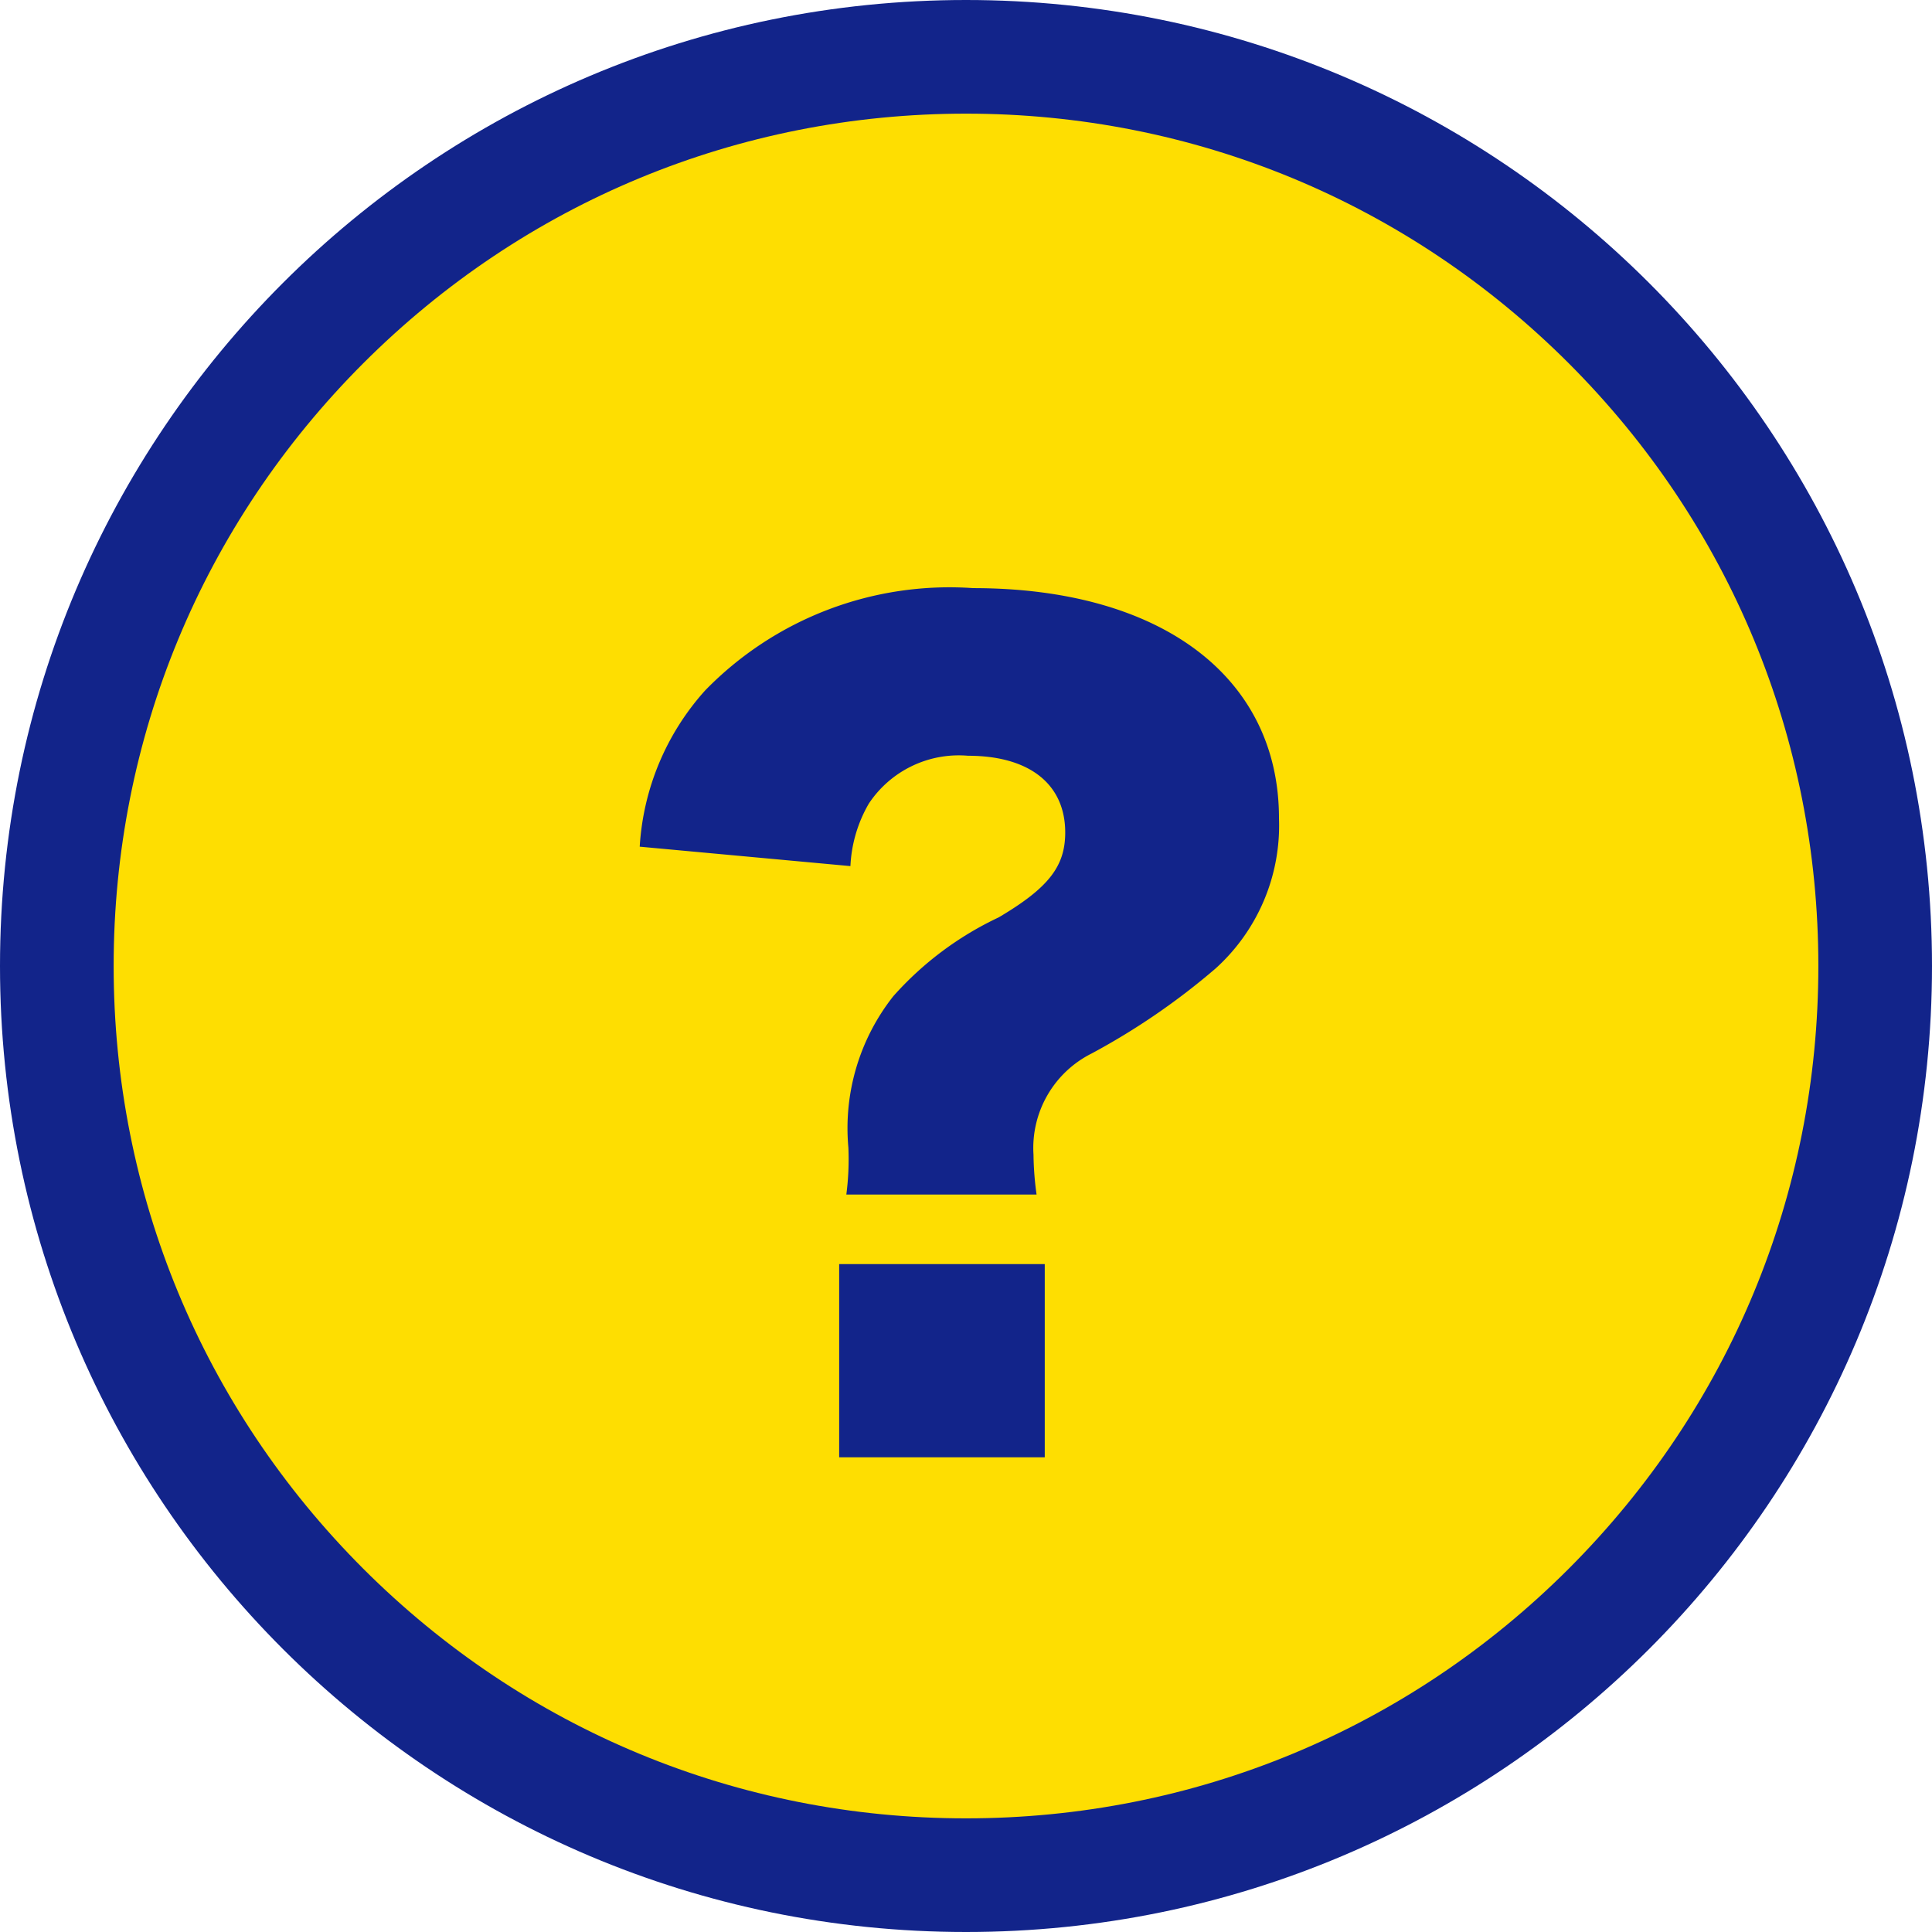
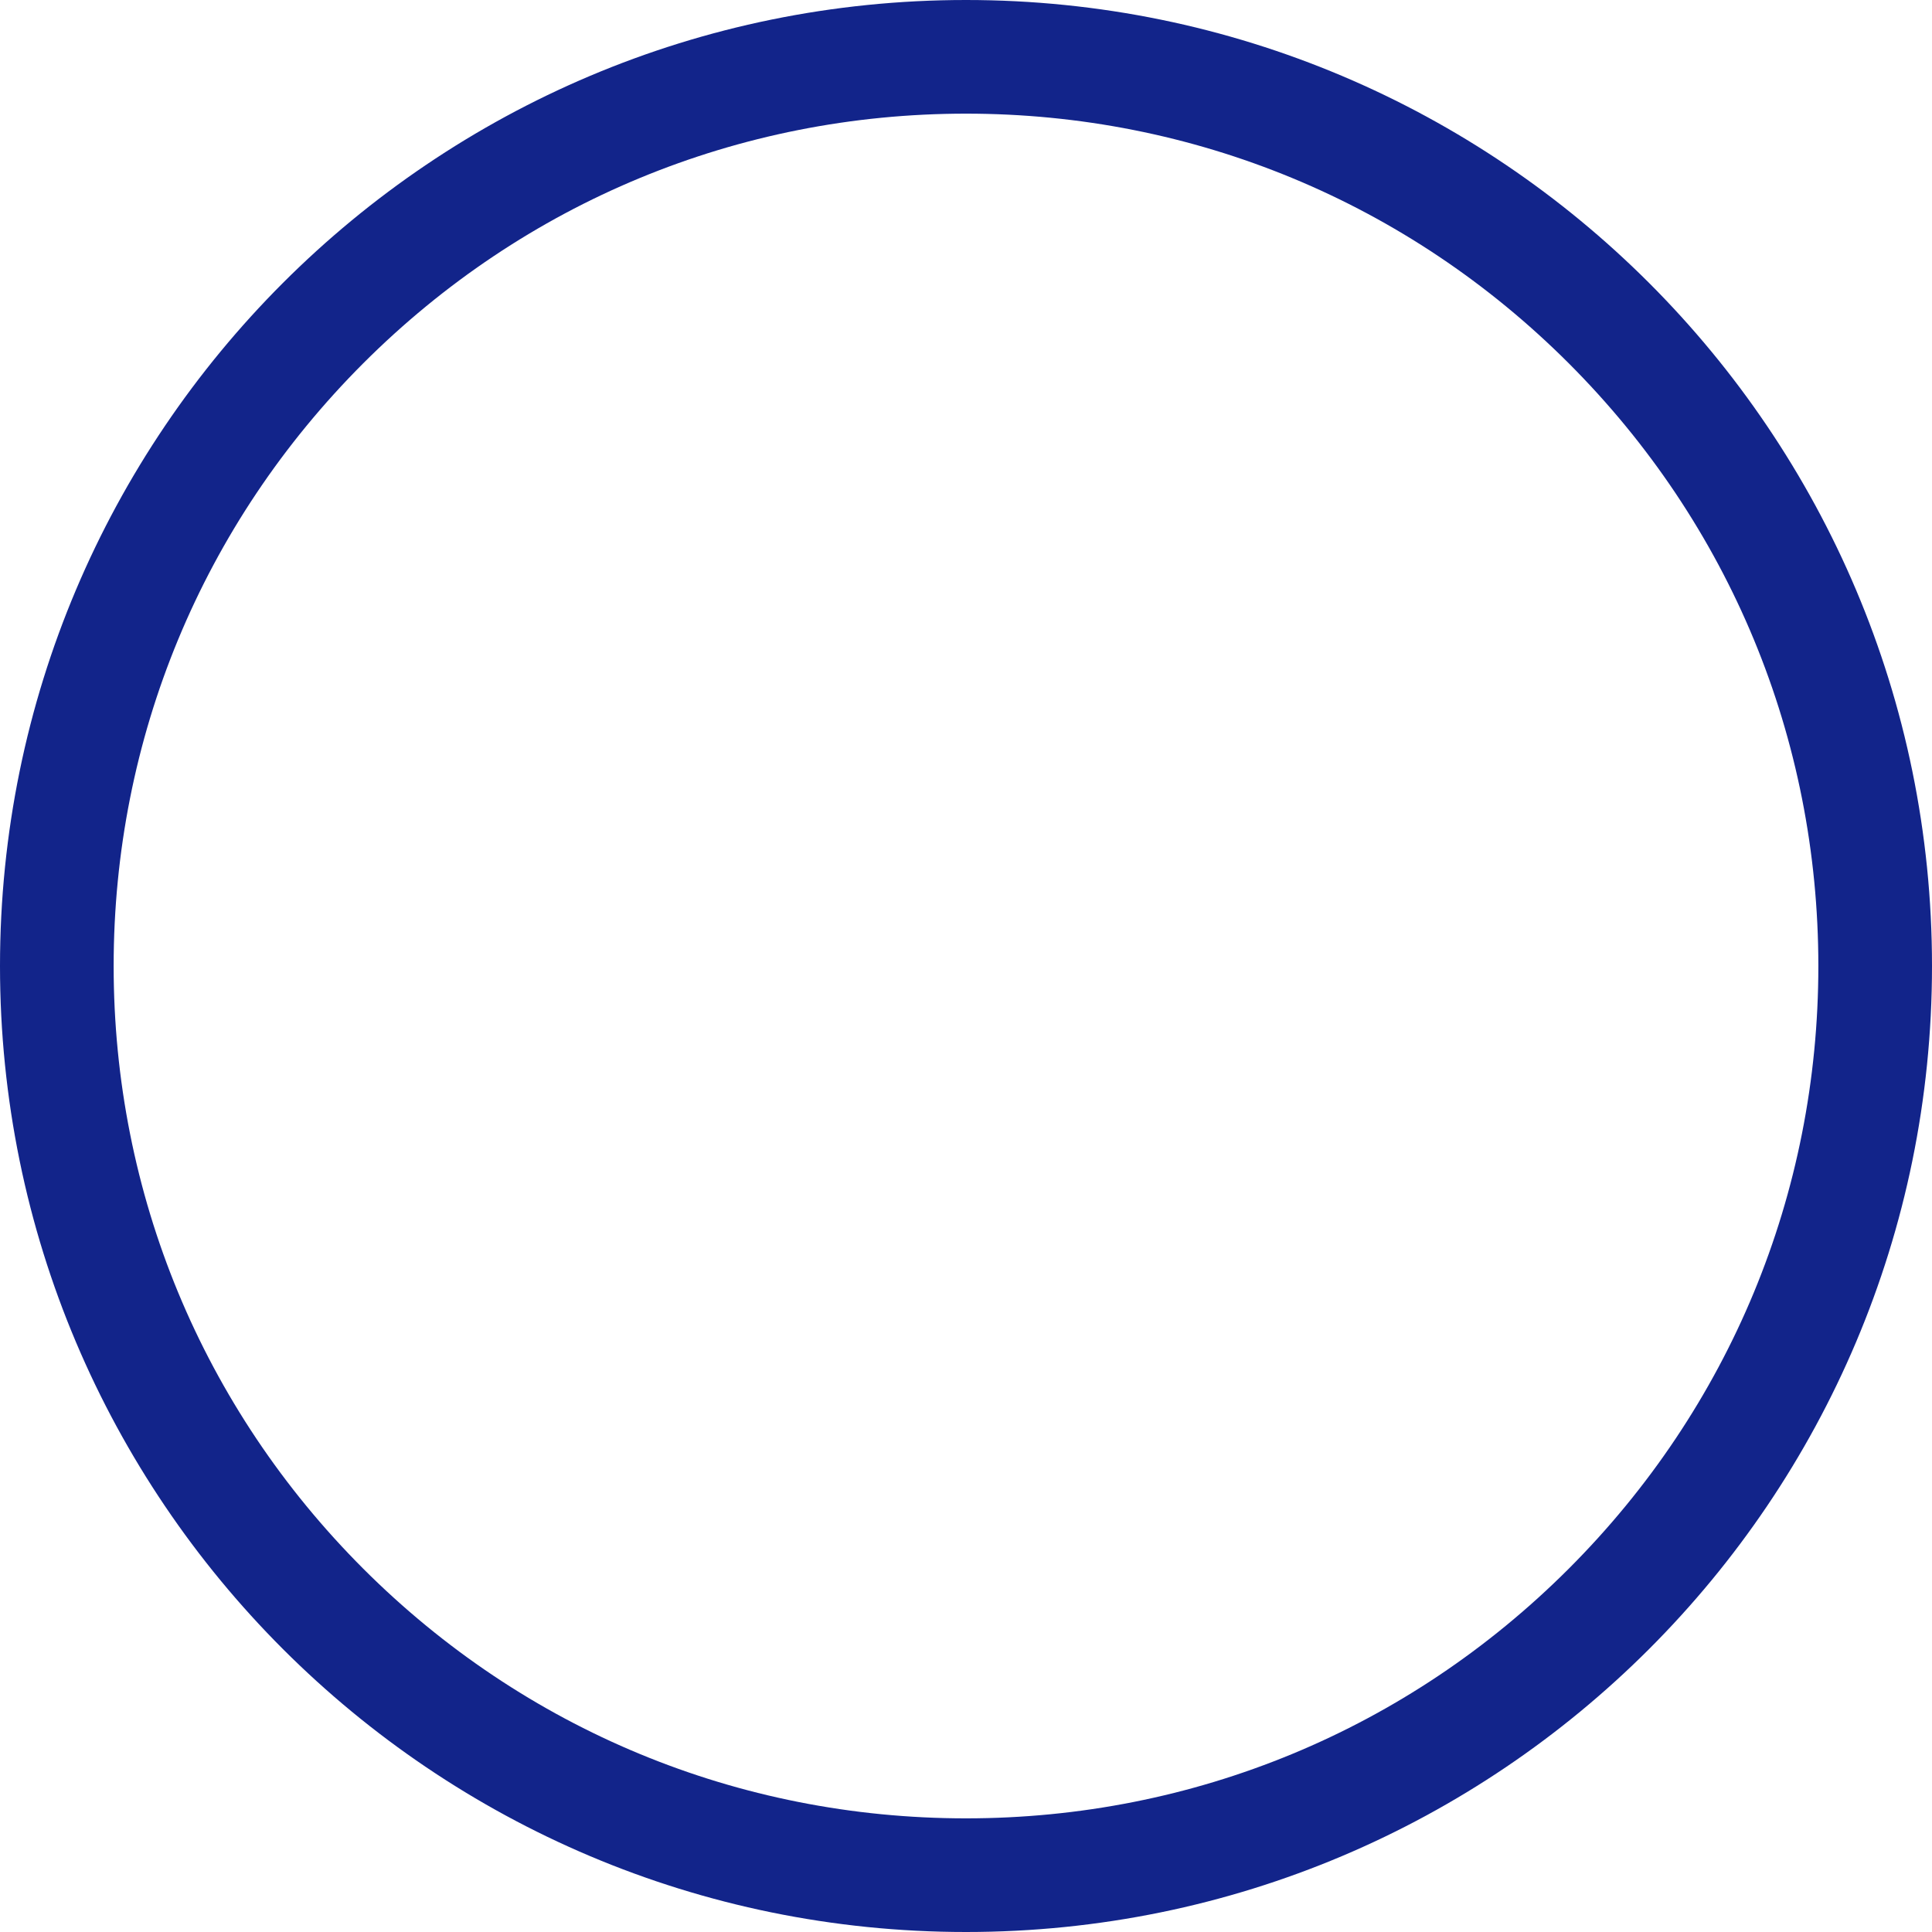
<svg xmlns="http://www.w3.org/2000/svg" width="34" height="34" viewBox="0 0 34 34">
  <g id="グループ_3131" data-name="グループ 3131" transform="translate(-511 -1049)">
    <g id="パス_12896" data-name="パス 12896" transform="translate(511 1049)" fill="#fede01">
-       <path d="M 17 33 C 12.726 33 8.708 31.336 5.686 28.314 C 2.664 25.292 1 21.274 1 17 C 1 12.726 2.664 8.708 5.686 5.686 C 8.708 2.664 12.726 1 17 1 C 21.274 1 25.292 2.664 28.314 5.686 C 31.336 8.708 33 12.726 33 17 C 33 21.274 31.336 25.292 28.314 28.314 C 25.292 31.336 21.274 33 17 33 Z" stroke="none" />
      <path d="M 17 2 C 12.993 2 9.227 3.56 6.393 6.393 C 3.56 9.227 2 12.993 2 17 C 2 21.007 3.56 24.773 6.393 27.607 C 9.227 30.44 12.993 32 17 32 C 21.007 32 24.773 30.44 27.607 27.607 C 30.44 24.773 32 21.007 32 17 C 32 12.993 30.44 9.227 27.607 6.393 C 24.773 3.56 21.007 2 17 2 M 17 0 C 26.389 0 34 7.611 34 17 C 34 26.389 26.389 34 17 34 C 7.611 34 0 26.389 0 17 C 0 7.611 7.611 0 17 0 Z" stroke="none" fill="#12248a" />
    </g>
-     <path id="パス_12962" data-name="パス 12962" d="M1.242-3.978a5.412,5.412,0,0,1-.054-.7A1.86,1.86,0,0,1,2.214-6.462,12.218,12.218,0,0,0,4.392-7.956,3.391,3.391,0,0,0,5.508-10.6c0-2.484-2.07-4.05-5.382-4.05a6,6,0,0,0-4.716,1.8A4.514,4.514,0,0,0-5.742-10.1l3.708.342a2.408,2.408,0,0,1,.324-1.1A1.9,1.9,0,0,1,.036-11.7c1.08,0,1.71.5,1.71,1.35,0,.594-.288.972-1.17,1.494A5.761,5.761,0,0,0-1.278-7.47,3.748,3.748,0,0,0-2.07-4.806a4.754,4.754,0,0,1-.036.828ZM-2.232-2.754v3.4H1.386v-3.4Z" transform="translate(528 1074)" fill="#12248a" />
  </g>
</svg>